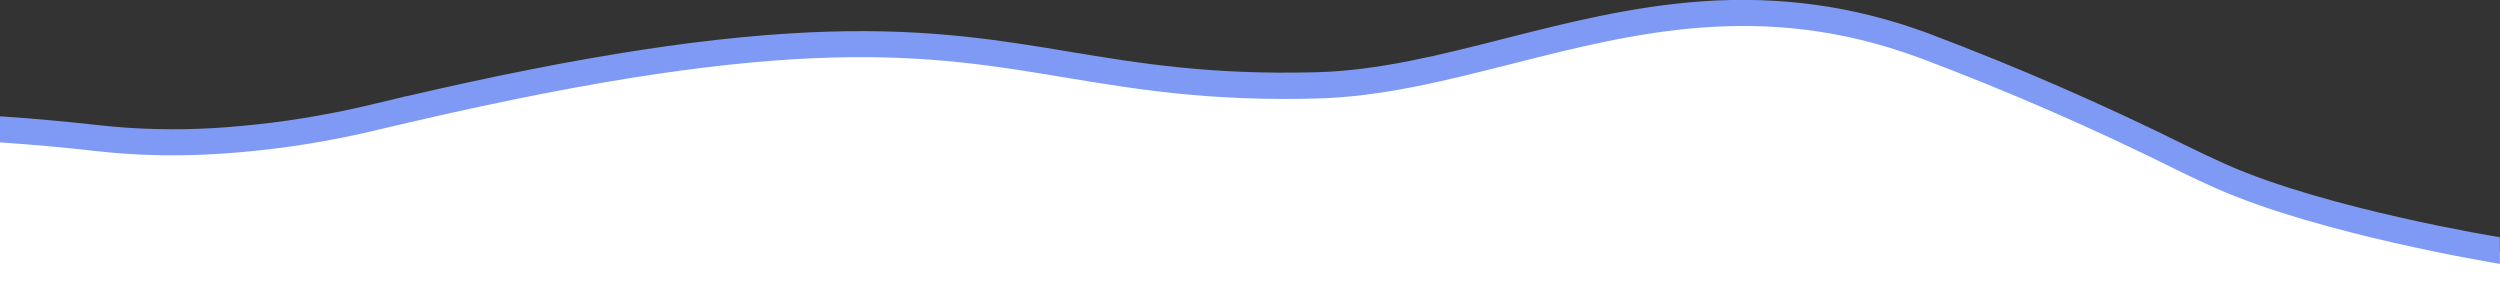
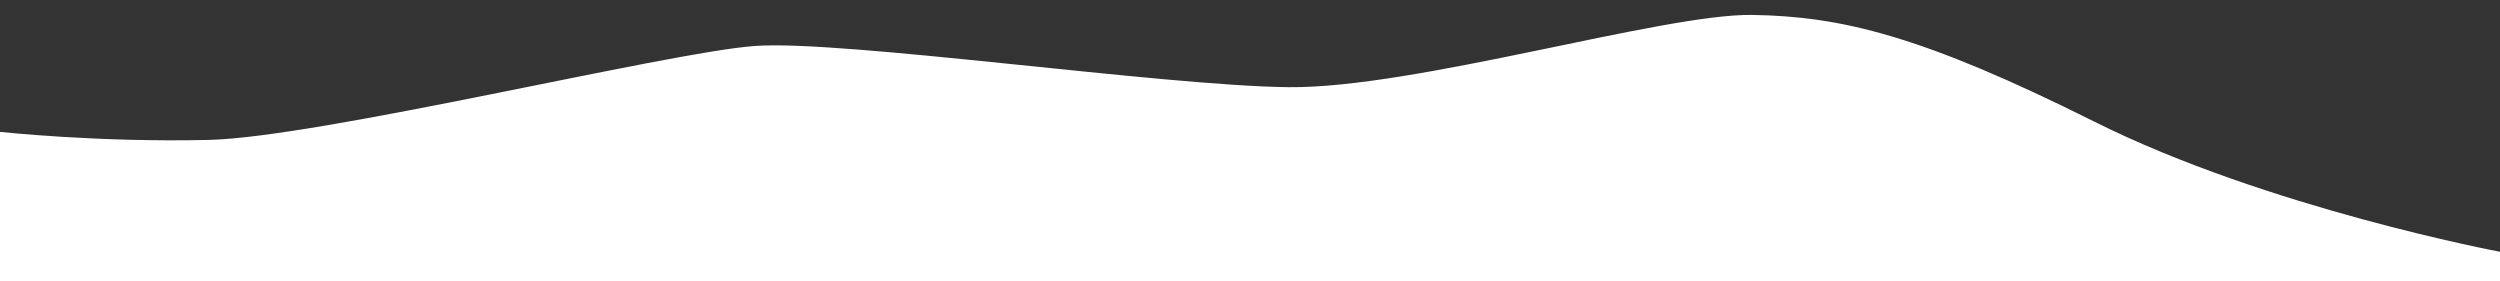
<svg xmlns="http://www.w3.org/2000/svg" version="1.1" id="Livello_1" x="0px" y="0px" viewBox="0 0 1924.2 216.4" style="enable-background:new 0 0 1924.2 216.4;" xml:space="preserve">
  <rect x="0" y="0" width="1924.2" height="216.4" fill="#333333" stroke="none" />
  <style type="text/css">
	.st0{fill:#FFFFFF;}
	.st1{fill:#7E9AF5;}
</style>
  <path class="st0" d="M0,101.5v114.8h1924.2v-22.5c0,0-179.3-33.7-312.1-100.1s-195.2-81.2-263.6-82.2S1089,68.1,991.9,67.1  S648,30.4,580.7,35.4s-334.9,70.3-420.1,72.3C75.3,109.7,0,101.5,0,101.5z" />
  <g id="Tracciato_2983">
-     <path class="st1" d="M1924.2,203.1c-5.5-0.9-138.9-22.9-218.4-58.1c-10-4.4-20.3-9.3-30.7-14.4c-63.8-31.8-130-60.6-196.6-85.7   c-0.8-0.3-1.5-0.6-2.3-0.8c-119.4-43.9-217.9-19-313.1,5.2c-51,12.9-99.2,25.1-148.9,26.5c-83.5,2.3-139.7-7.1-194.1-16.1   C713.2,41.9,612.3,25.1,316,94l-1,0.2c-8.7,2-17.7,4.2-26.7,6.3c-33.7,8-68.2,13.6-102.6,16.6c-6.7,0.6-13.6,1.1-20.4,1.5   c-30.3,1.8-60.9,1.1-91-2.3c-24.8-2.8-49.3-5-72.8-6.6L0,109.6l0-20l2.8,0.1c23.8,1.6,48.6,3.9,73.7,6.7c29,3.2,58.5,3.9,87.6,2.2   c6.6-0.4,13.2-0.9,19.8-1.5c33.5-2.9,67-8.4,99.7-16.1c9.1-2.2,18.1-4.3,26.9-6.4l0.9-0.4l0.9,0c136-31.6,239.9-47.4,326.9-49.9   c77.4-2.2,131.6,6.8,184,15.5c53.5,8.9,108.7,18,190.3,15.8c47.5-1.3,94.6-13.2,144.5-25.9c48-12.2,97.6-24.7,151-28.6   c60.9-4.4,117.8,3.5,173.9,24.1c0.8,0.3,1.6,0.6,2.4,0.9c67.3,25.4,134.1,54.5,198.5,86.5c10.1,5,20.2,9.7,30,14.1   c77.1,34.2,208.9,55.7,210.3,55.9V203.1z" />
-   </g>
+     </g>
</svg>